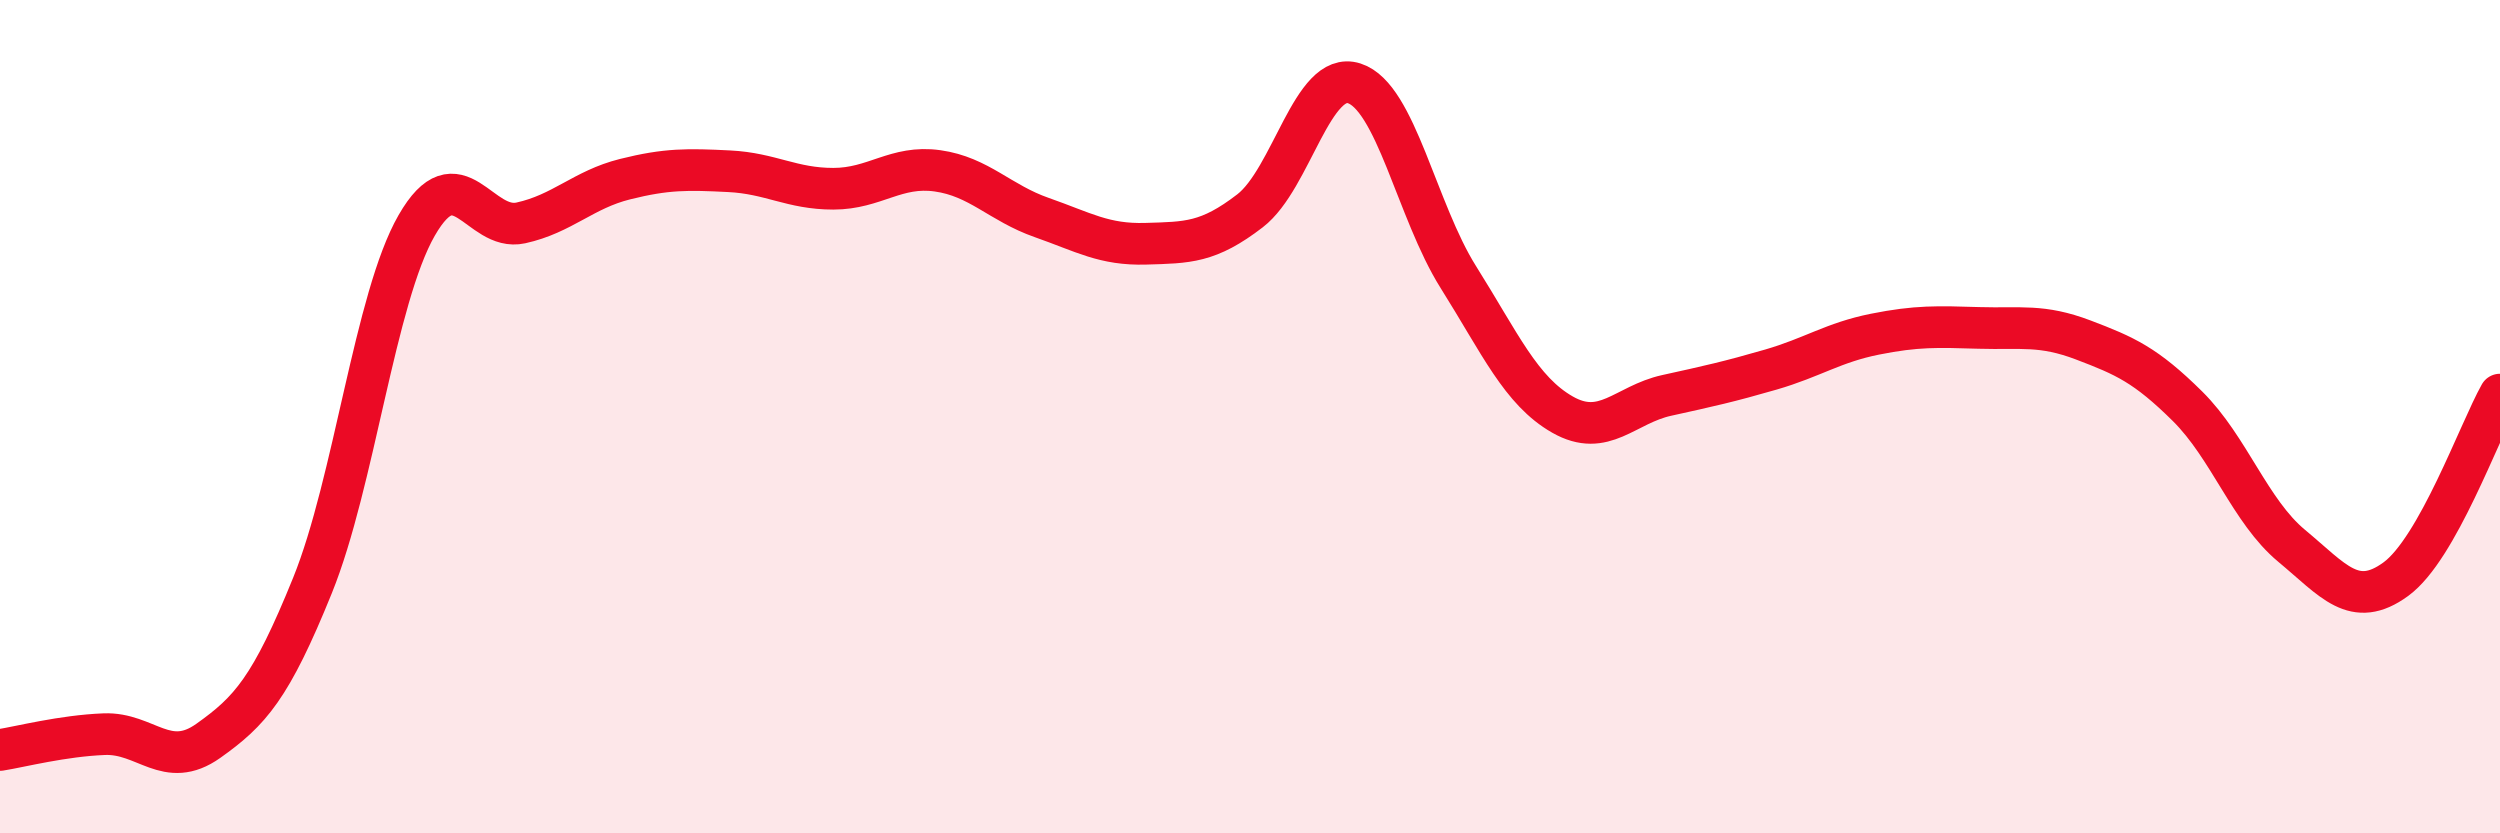
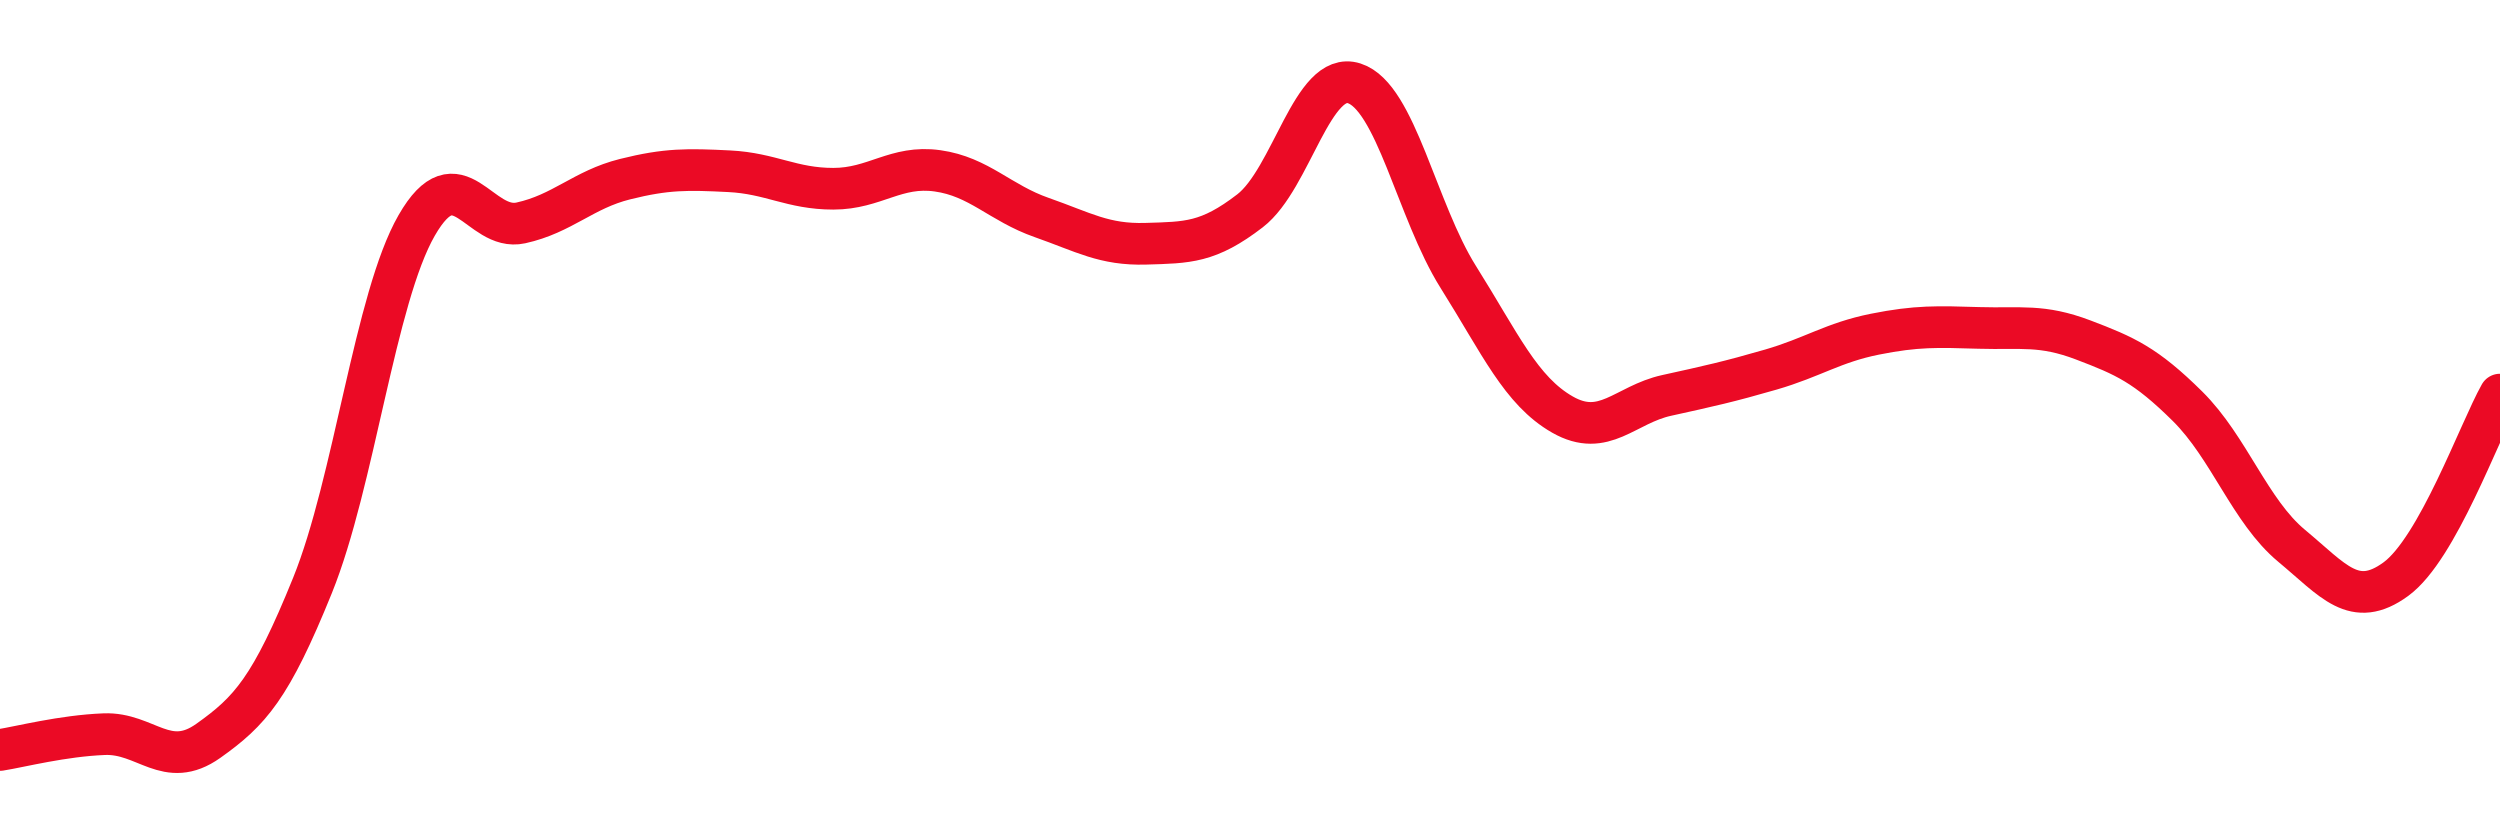
<svg xmlns="http://www.w3.org/2000/svg" width="60" height="20" viewBox="0 0 60 20">
-   <path d="M 0,18 C 0.5,17.92 1.5,17.66 2.5,17.62 C 3.5,17.58 4,18.49 5,17.78 C 6,17.07 6.5,16.52 7.5,14.05 C 8.5,11.58 9,7.15 10,5.41 C 11,3.67 11.5,5.57 12.5,5.35 C 13.5,5.13 14,4.55 15,4.3 C 16,4.05 16.5,4.06 17.5,4.11 C 18.5,4.16 19,4.53 20,4.53 C 21,4.53 21.5,3.96 22.5,4.1 C 23.5,4.24 24,4.87 25,5.22 C 26,5.57 26.5,5.88 27.5,5.85 C 28.5,5.82 29,5.83 30,5.06 C 31,4.29 31.5,1.68 32.5,2 C 33.5,2.32 34,5.06 35,6.65 C 36,8.24 36.5,9.38 37.5,9.95 C 38.5,10.52 39,9.71 40,9.49 C 41,9.27 41.5,9.16 42.5,8.87 C 43.5,8.58 44,8.22 45,8.02 C 46,7.82 46.5,7.84 47.5,7.87 C 48.5,7.9 49,7.78 50,8.16 C 51,8.54 51.5,8.76 52.5,9.75 C 53.5,10.74 54,12.27 55,13.1 C 56,13.93 56.5,14.63 57.5,13.9 C 58.5,13.17 59.5,10.36 60,9.47L60 20L0 20Z" fill="#EB0A25" opacity="0.1" stroke-linecap="round" stroke-linejoin="round" />
  <path d="M 0,18 C 0.5,17.92 1.5,17.66 2.5,17.62 C 3.5,17.58 4,18.49 5,17.78 C 6,17.07 6.5,16.52 7.5,14.05 C 8.5,11.58 9,7.15 10,5.41 C 11,3.67 11.5,5.57 12.5,5.35 C 13.5,5.13 14,4.55 15,4.3 C 16,4.05 16.5,4.06 17.5,4.11 C 18.5,4.16 19,4.53 20,4.53 C 21,4.53 21.5,3.96 22.5,4.1 C 23.5,4.24 24,4.87 25,5.22 C 26,5.57 26.5,5.88 27.5,5.85 C 28.5,5.82 29,5.83 30,5.06 C 31,4.29 31.5,1.68 32.5,2 C 33.5,2.32 34,5.06 35,6.65 C 36,8.24 36.5,9.38 37.5,9.95 C 38.5,10.52 39,9.71 40,9.49 C 41,9.27 41.5,9.16 42.5,8.87 C 43.5,8.58 44,8.22 45,8.02 C 46,7.82 46.5,7.84 47.5,7.87 C 48.5,7.9 49,7.78 50,8.16 C 51,8.54 51.5,8.76 52.5,9.75 C 53.5,10.74 54,12.27 55,13.1 C 56,13.93 56.5,14.63 57.5,13.9 C 58.5,13.17 59.5,10.36 60,9.47" stroke="#EB0A25" stroke-width="1" fill="none" stroke-linecap="round" stroke-linejoin="round" />
</svg>